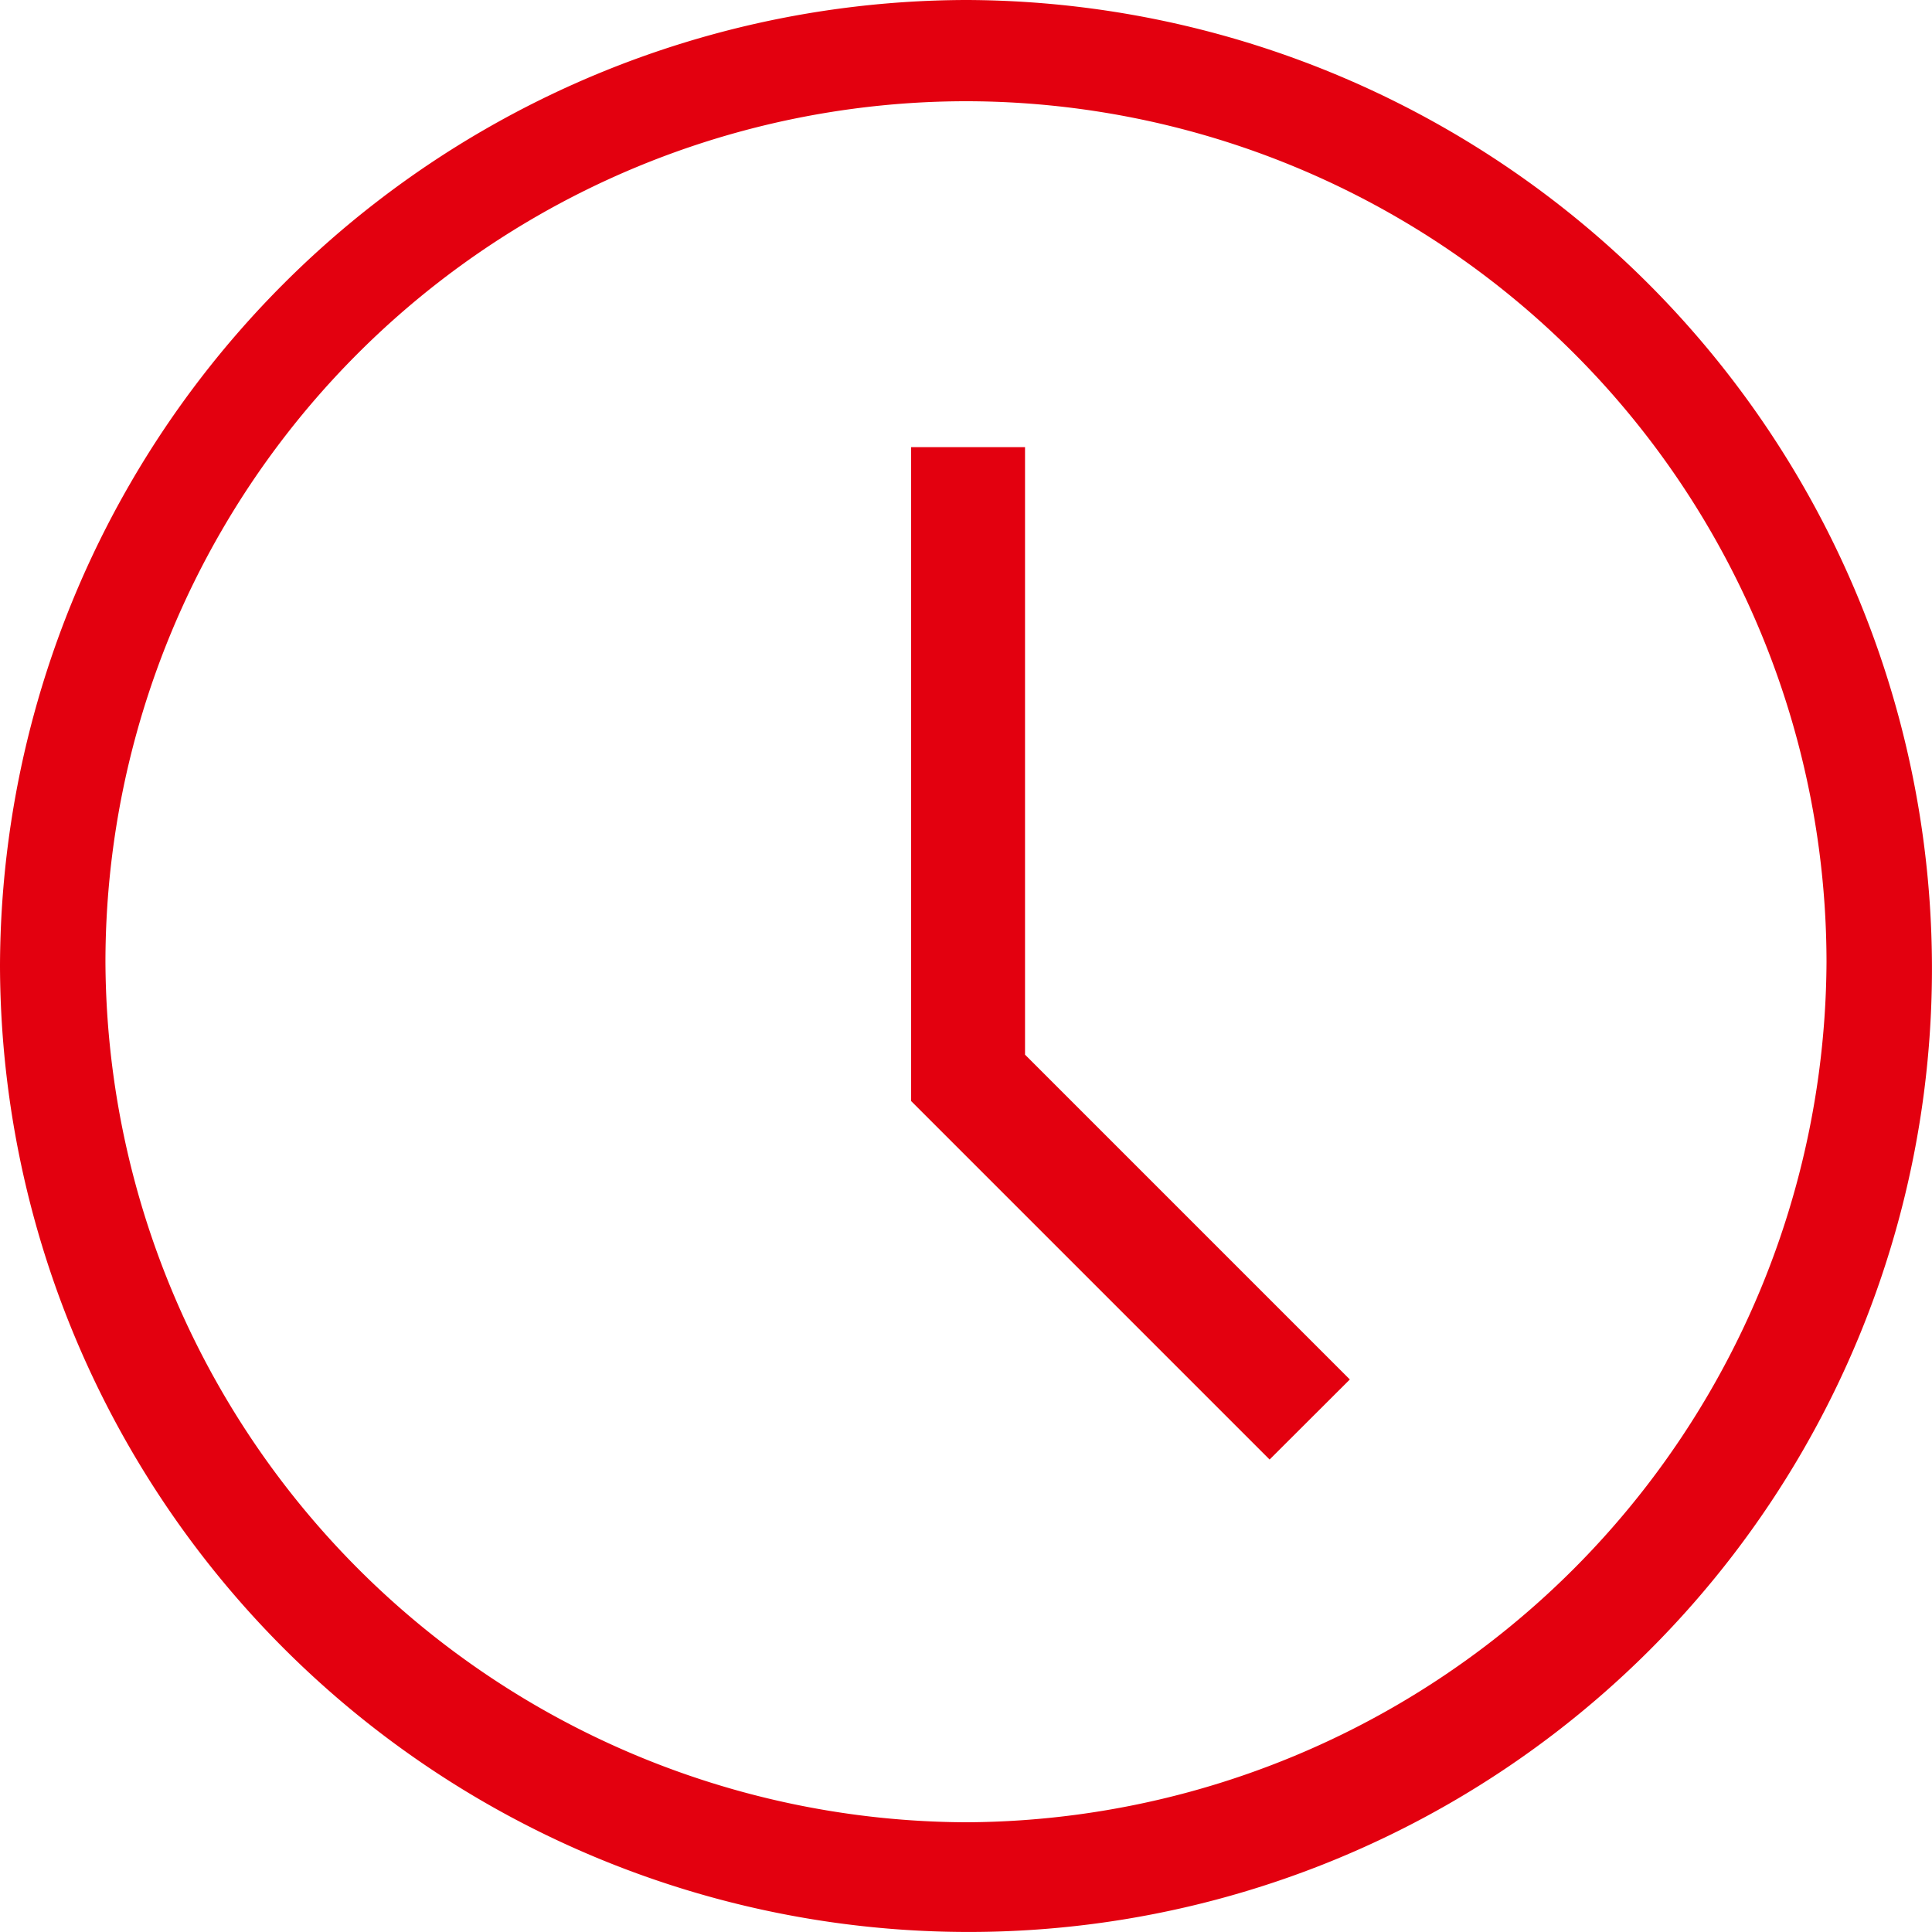
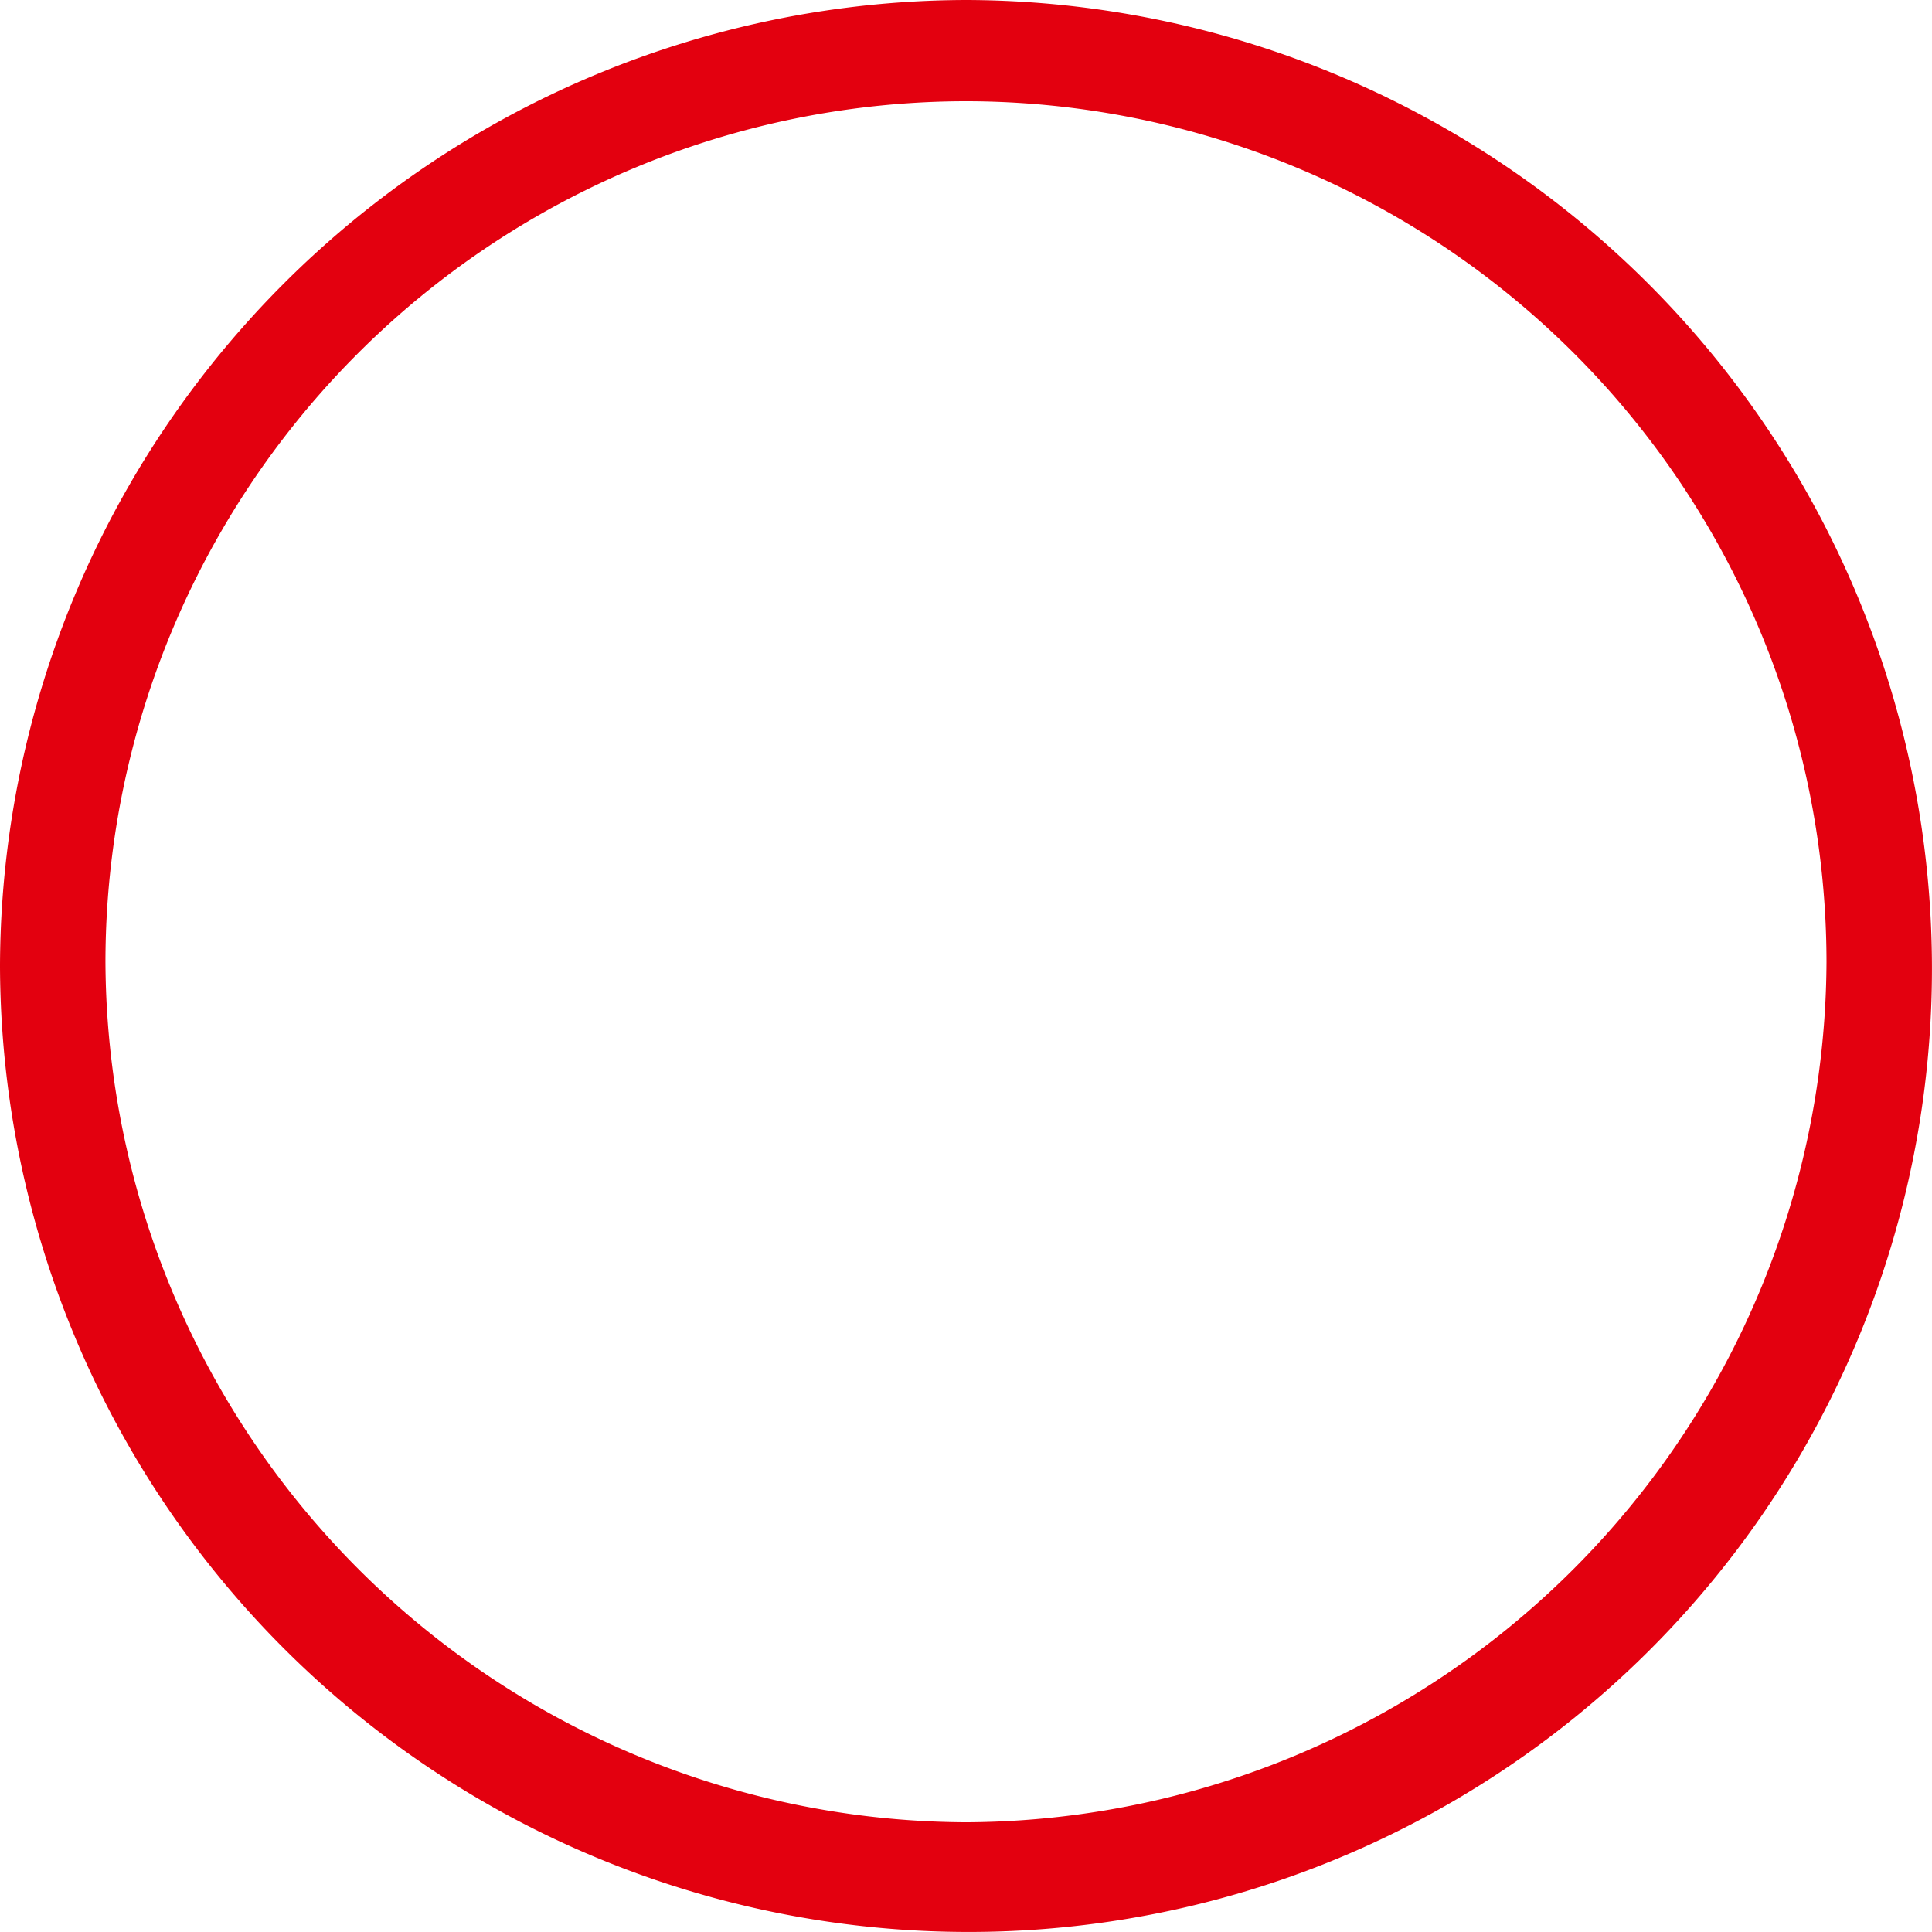
<svg xmlns="http://www.w3.org/2000/svg" width="83.002" height="83" viewBox="0 0 83.002 83">
  <g id="iconfinder_clock_1814097" transform="translate(-9 -9.1)">
    <g id="Icon-Clock" transform="translate(9 9.1)">
      <path id="Fill-131" d="M-327.5-335.9A41.611,41.611,0,0,1-369-377.4a41.61,41.61,0,0,1,41.5-41.5A41.61,41.61,0,0,1-286-377.4a41.378,41.378,0,0,1-41.5,41.5Zm0-78.651a37.008,37.008,0,0,0-36.97,36.97,37.125,37.125,0,0,0,36.97,36.969,37.125,37.125,0,0,0,36.97-36.969,37.008,37.008,0,0,0-36.97-36.97Z" transform="translate(369 418.9)" fill="#e3000f" />
-       <path id="Fill-132" d="M-332-364.806l-15.4-15.4V-408.3h4.893v26.1l13.954,13.954L-332-364.806" transform="translate(386.544 427.51)" fill="#e3000f" />
    </g>
  </g>
</svg>